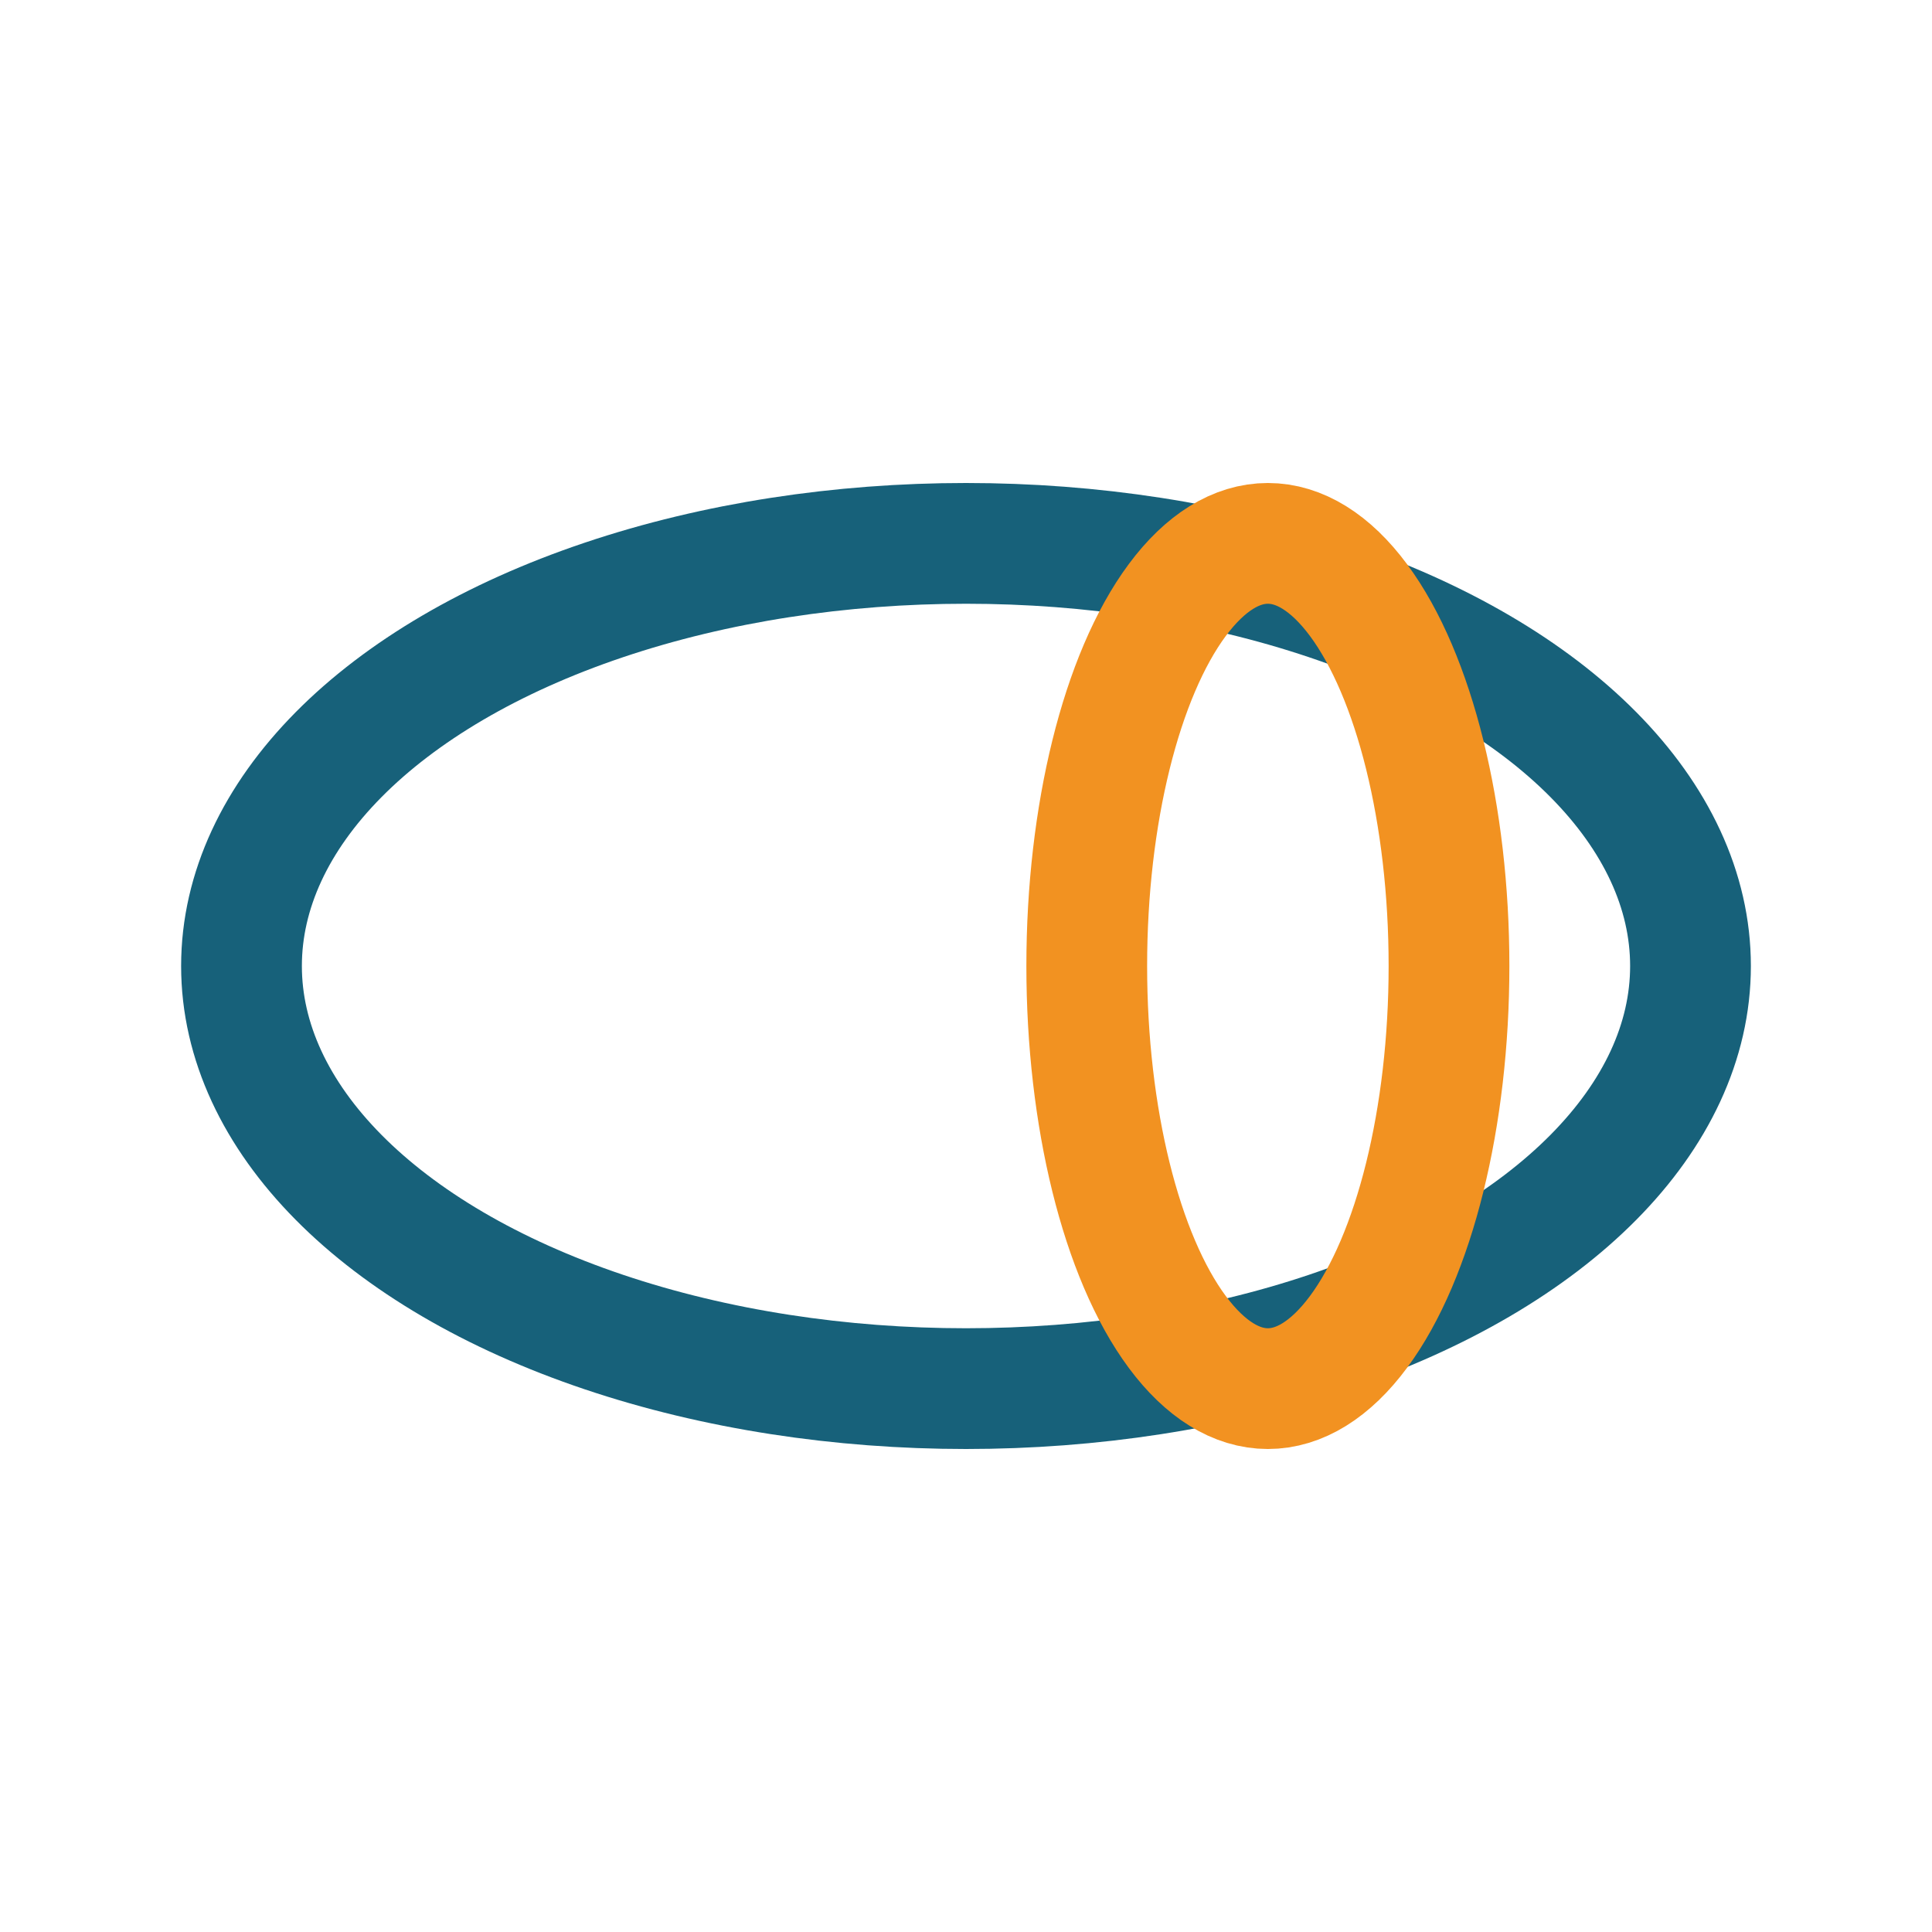
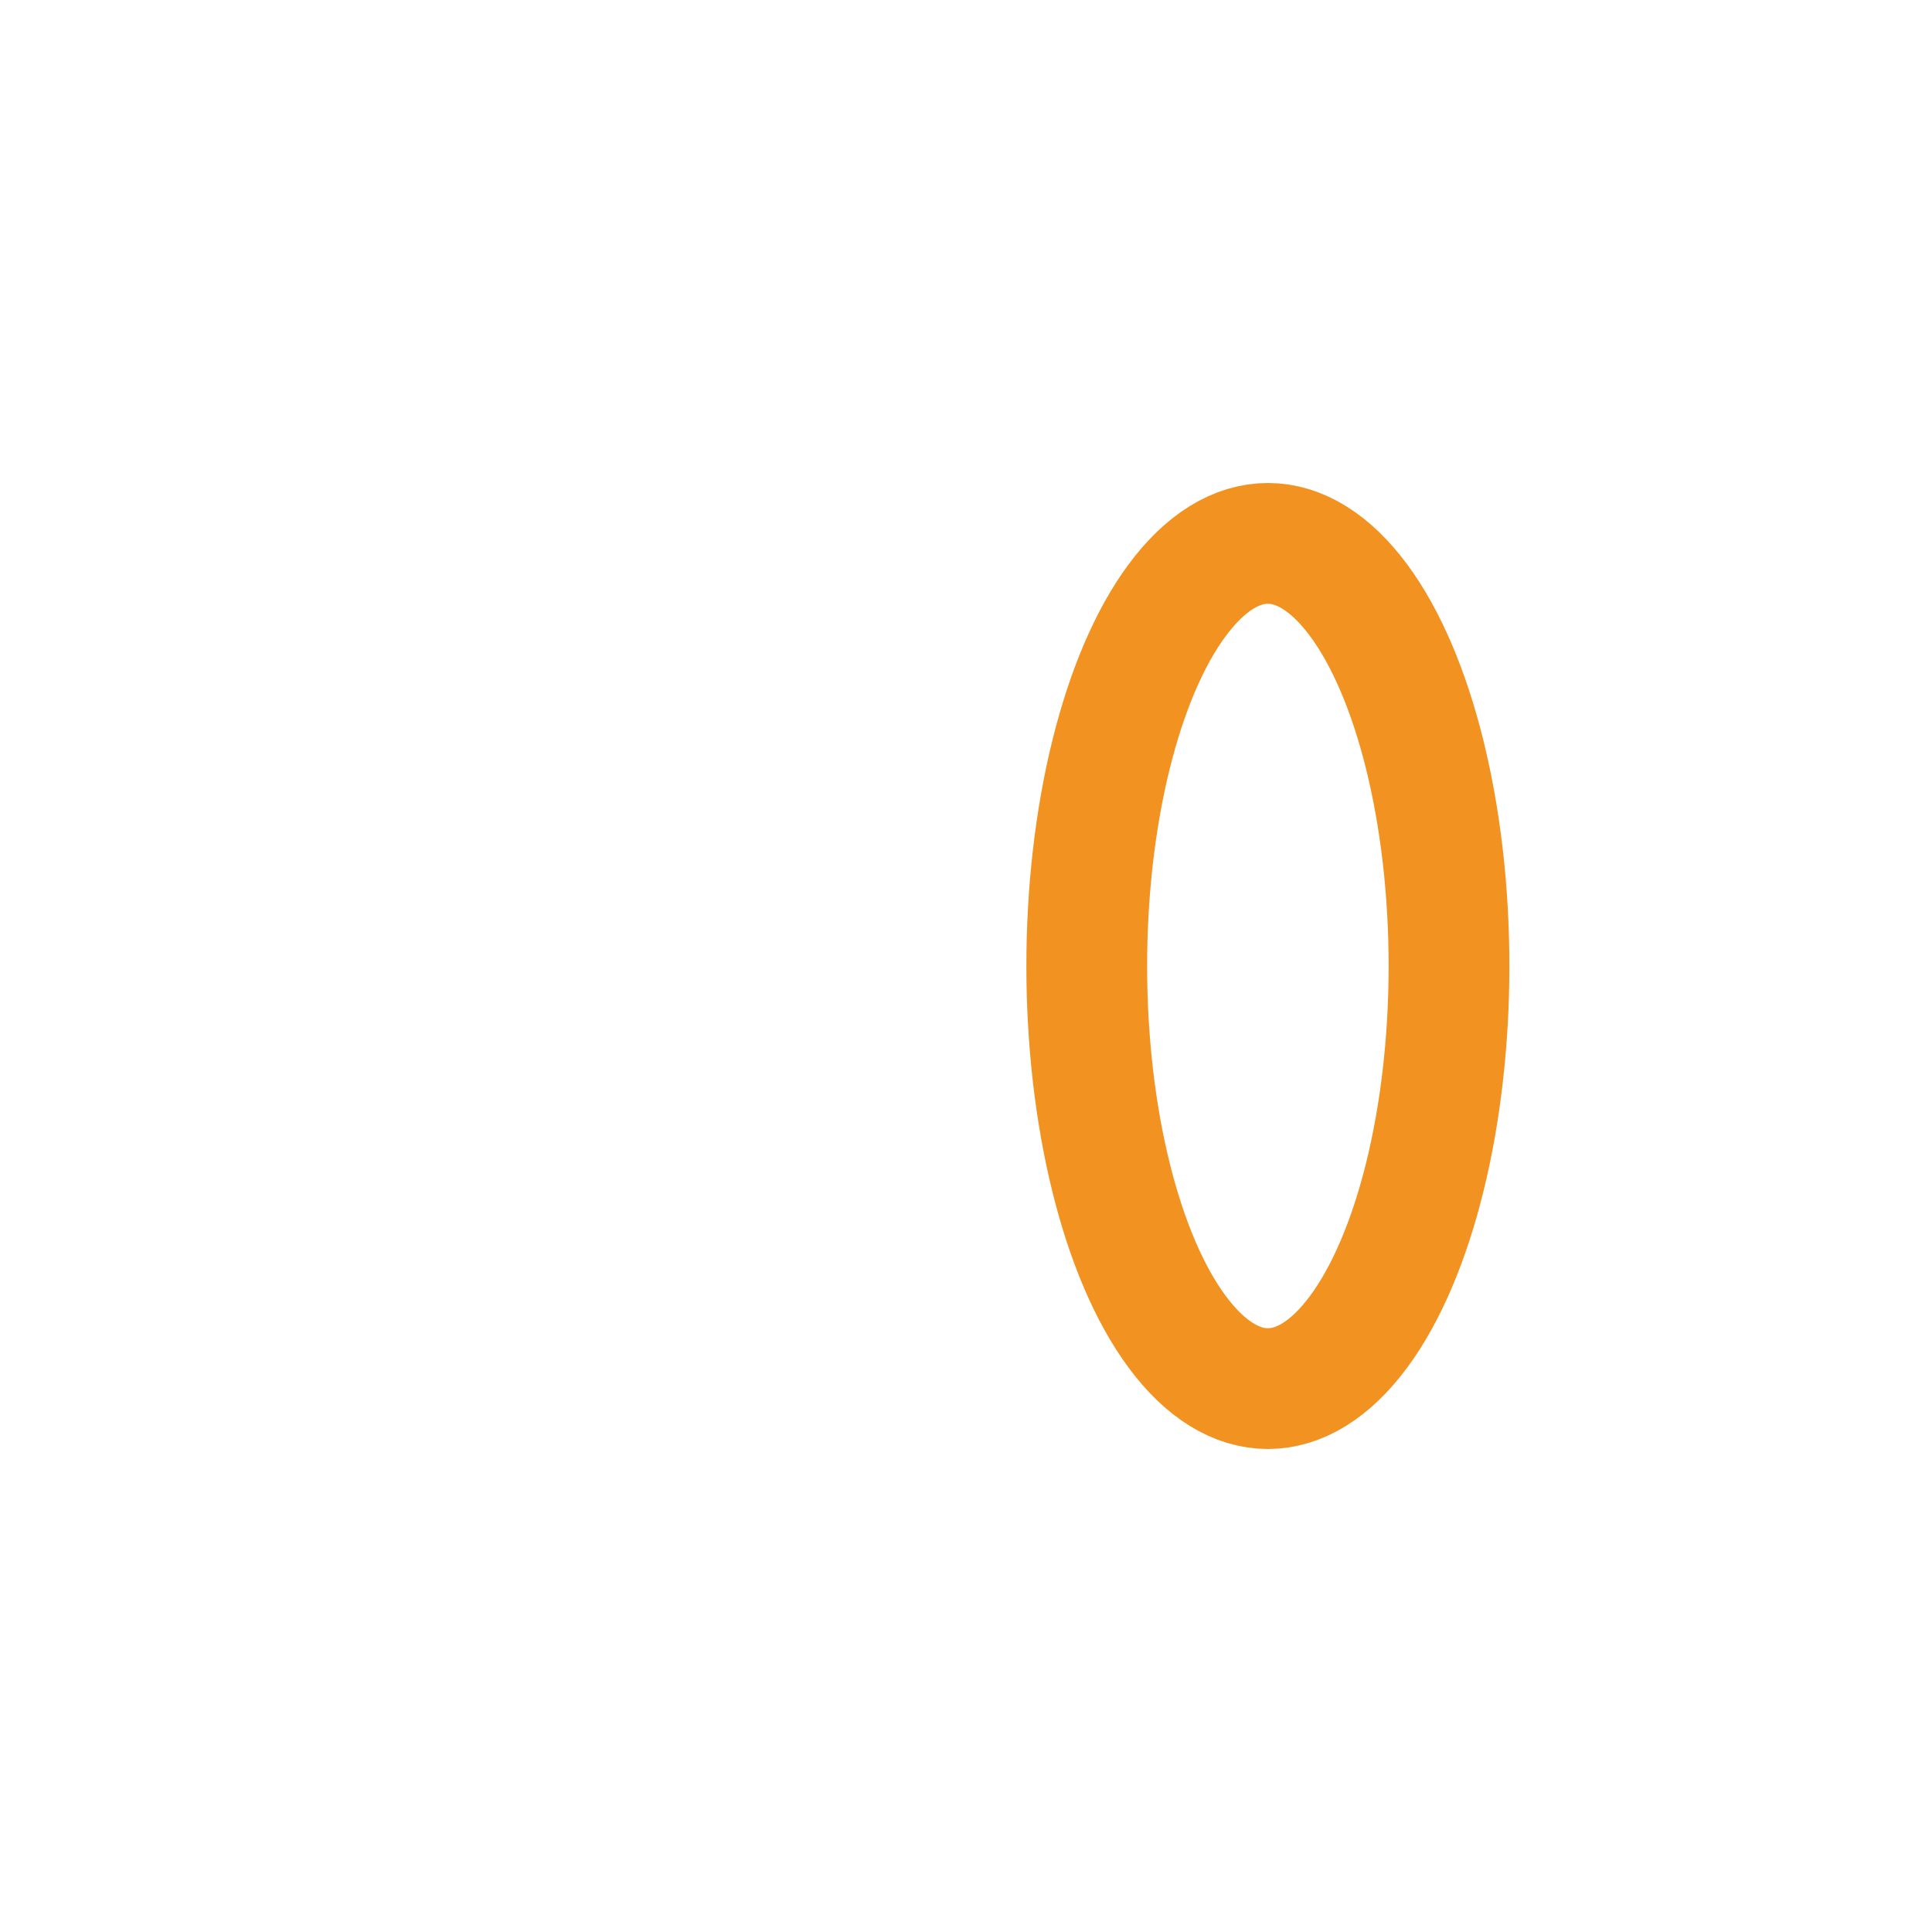
<svg xmlns="http://www.w3.org/2000/svg" width="32" height="32" viewBox="0 0 32 32">
-   <ellipse cx="16" cy="16" rx="12" ry="7" fill="none" stroke="#17617A" stroke-width="2" />
  <ellipse cx="21" cy="16" rx="3" ry="7" fill="none" stroke="#F29221" stroke-width="2" />
</svg>